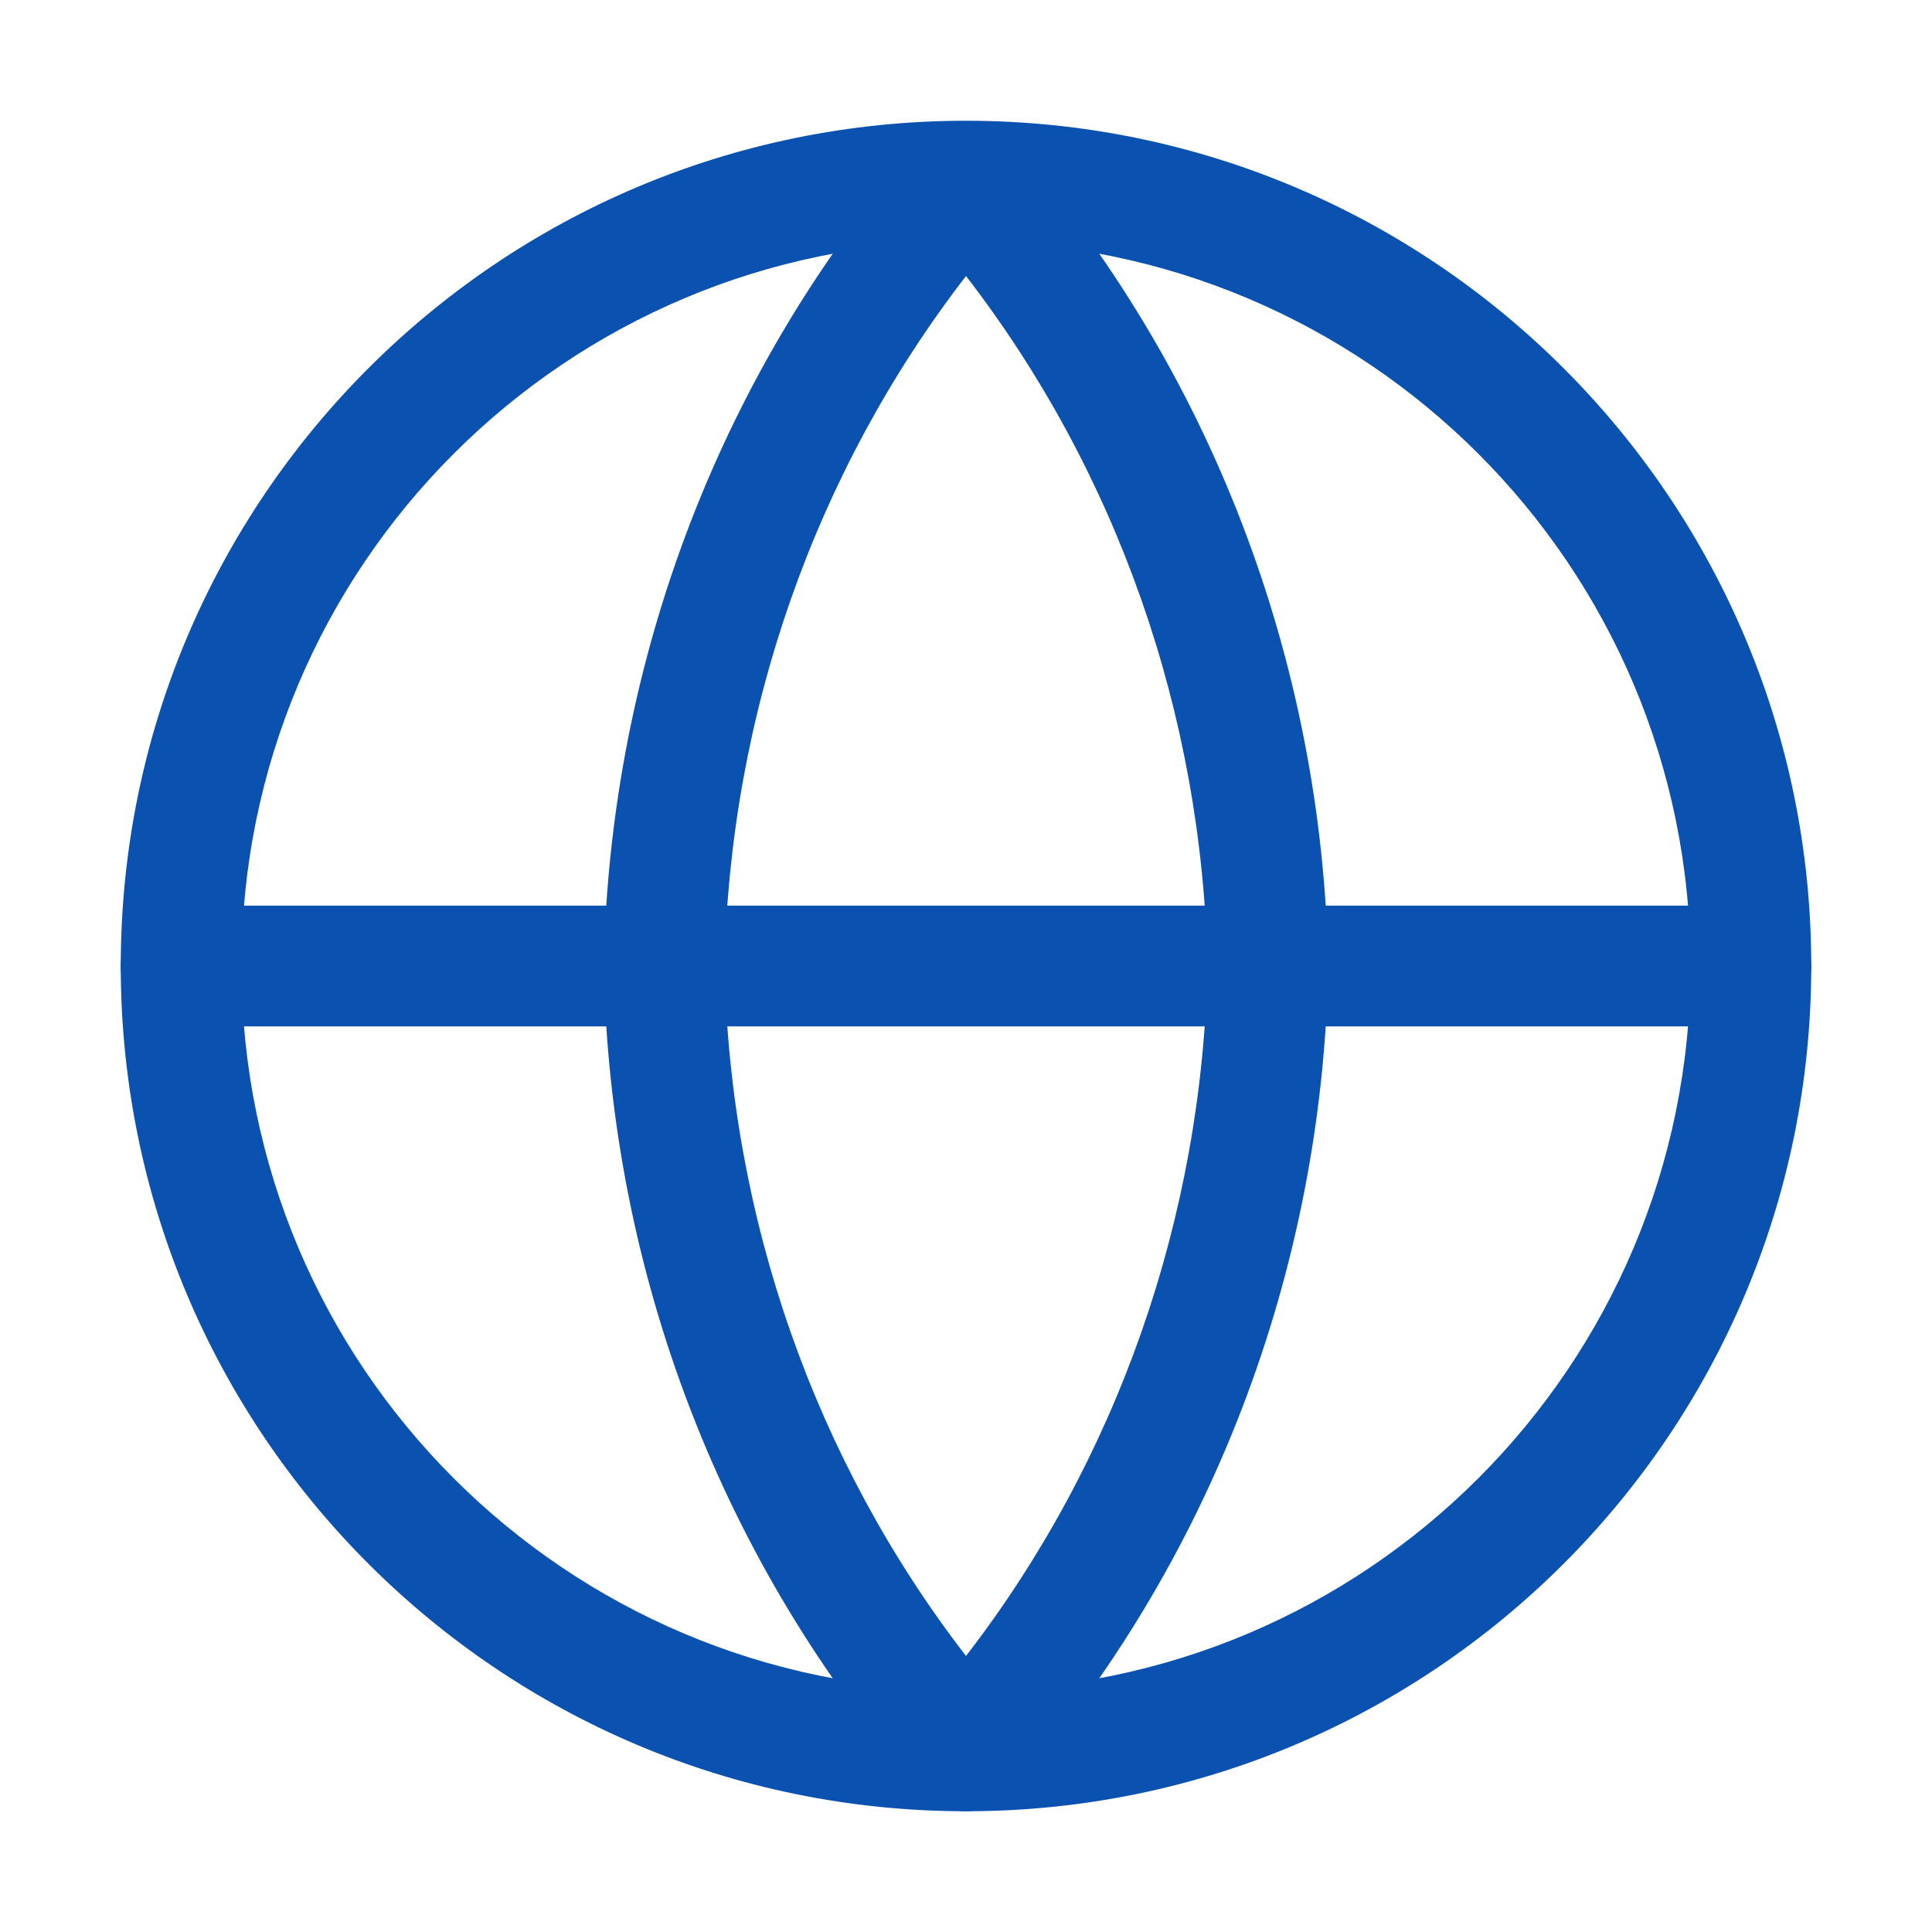
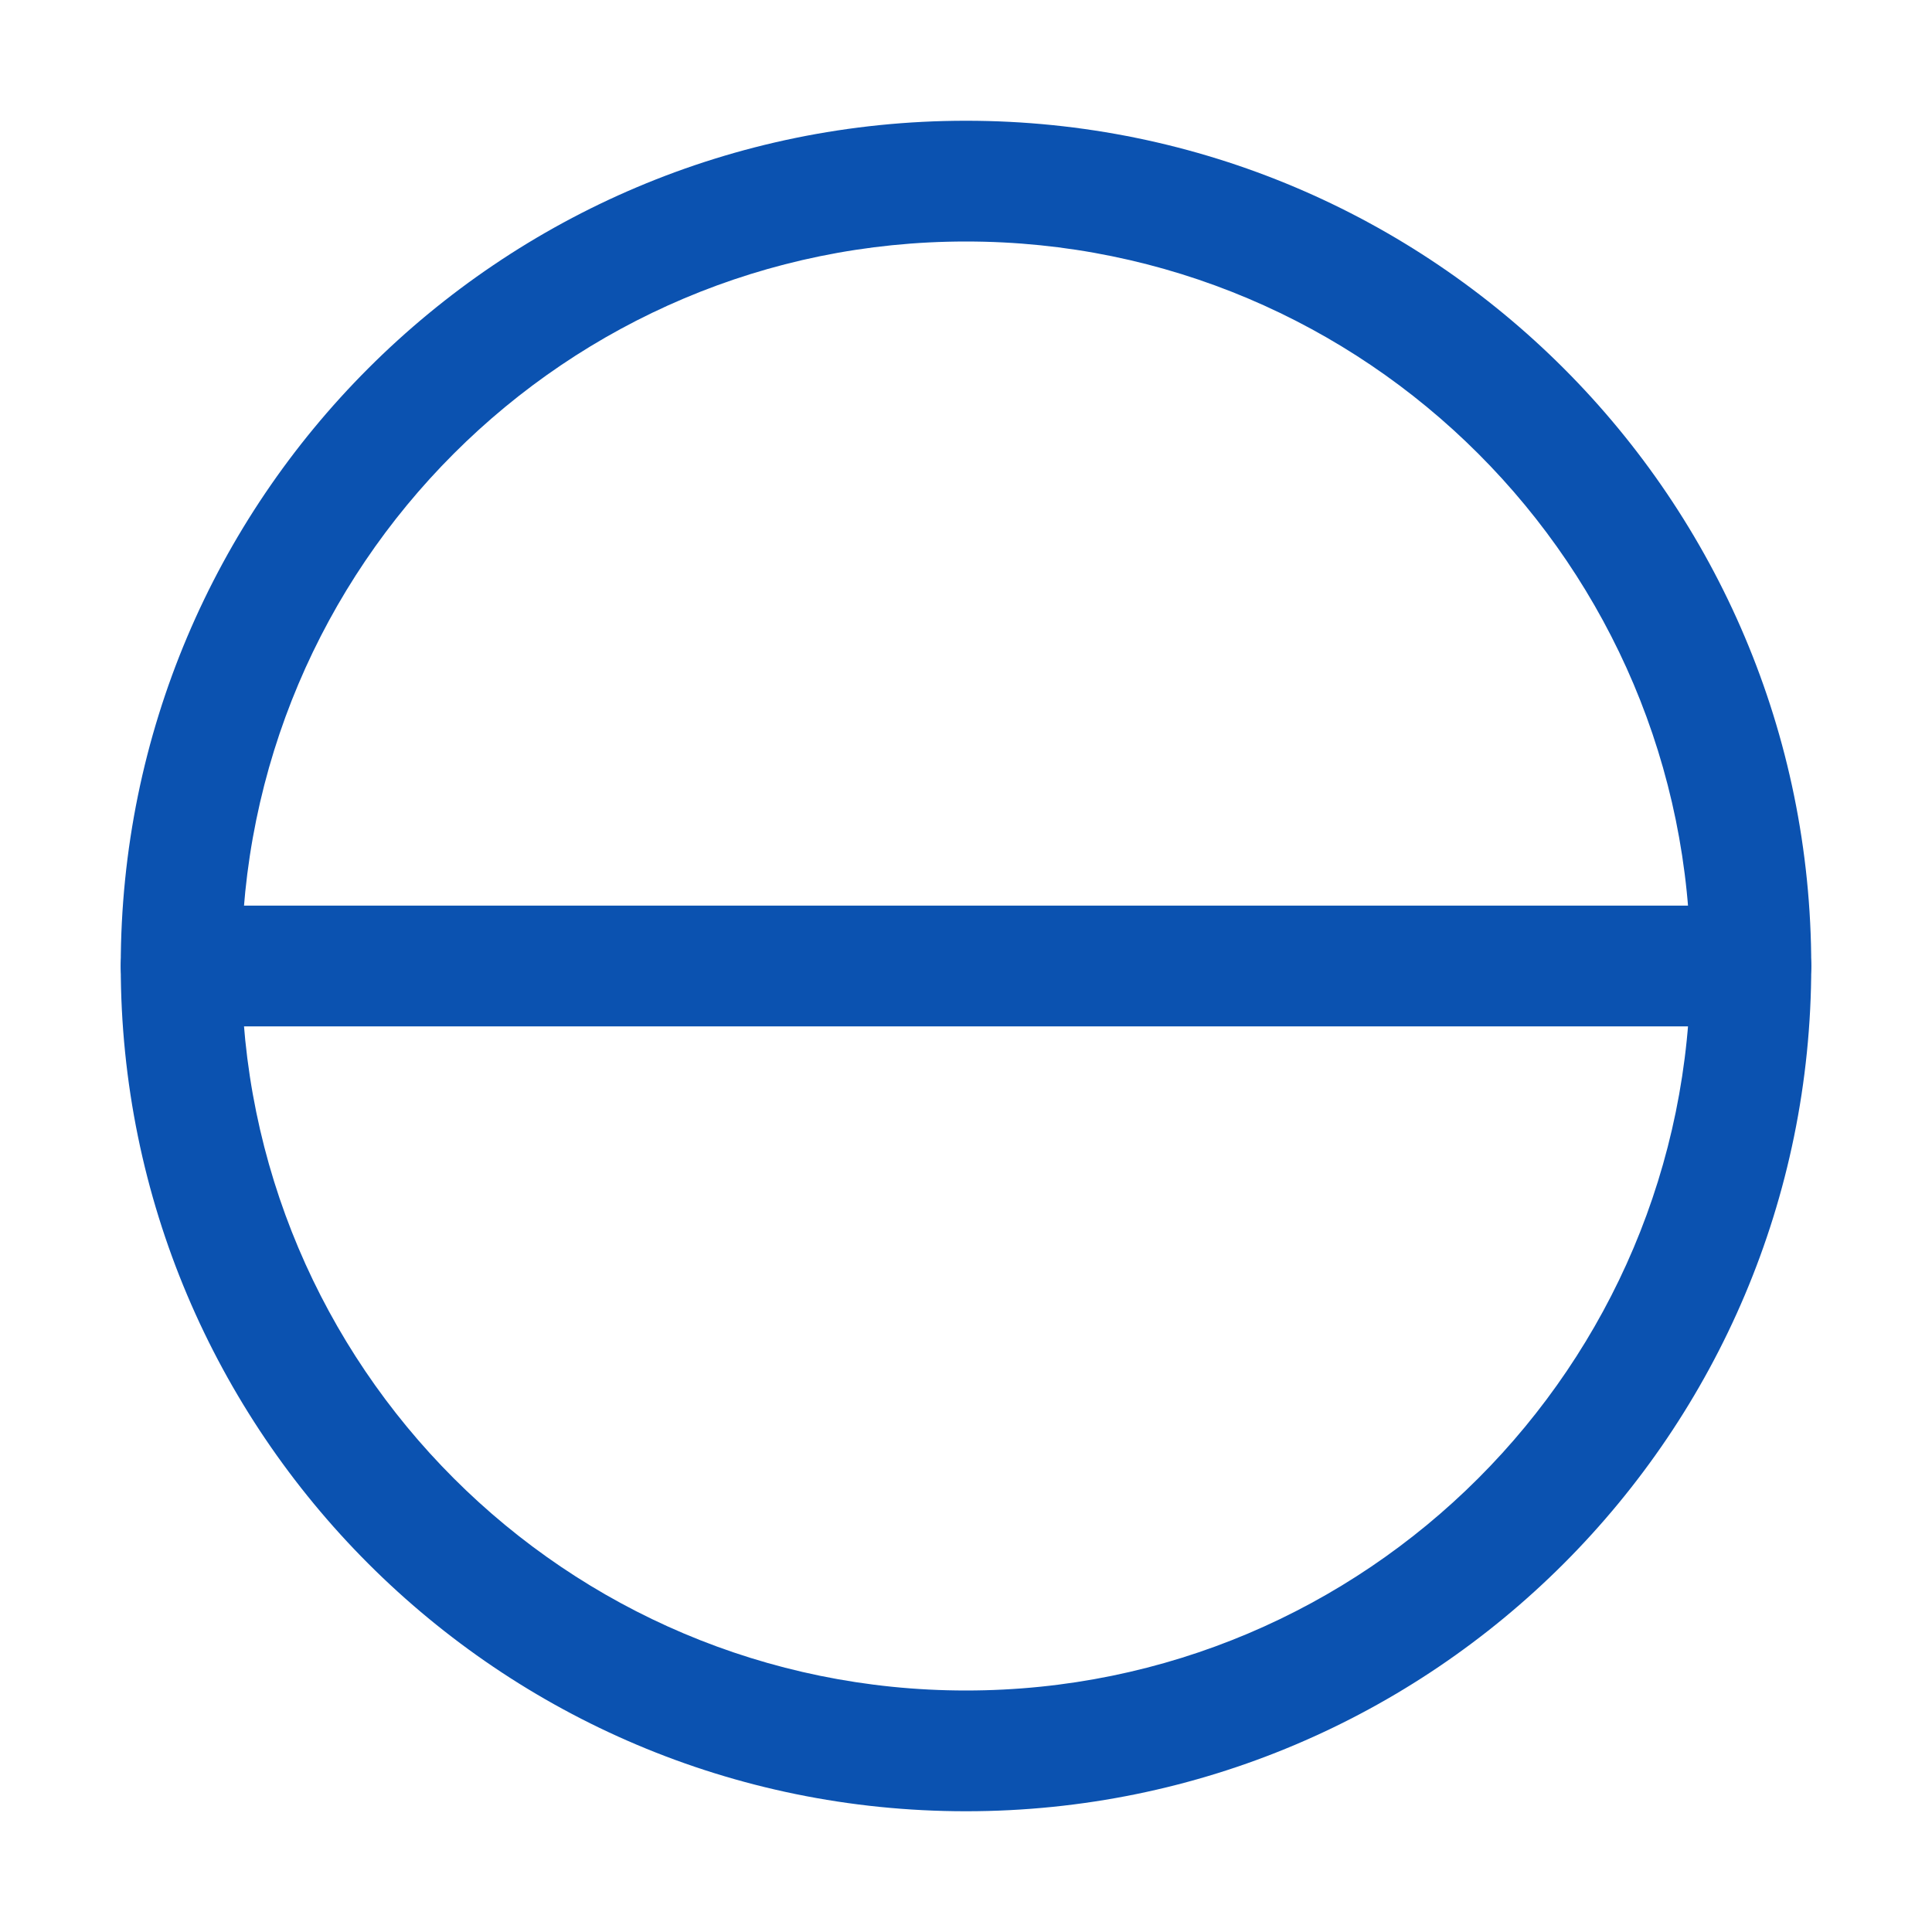
<svg xmlns="http://www.w3.org/2000/svg" width="32" height="32" viewBox="0 0 32 32" fill="none">
  <path fill-rule="evenodd" clip-rule="evenodd" d="M16 4C9.373 4 4 9.373 4 16C4 22.627 9.373 28 16 28C22.627 28 28 22.627 28 16C28 9.373 22.627 4 16 4ZM2 16C2 8.268 8.268 2 16 2C23.732 2 30 8.268 30 16C30 23.732 23.732 30 16 30C8.268 30 2 23.732 2 16Z" fill="#0B52B0" />
  <path fill-rule="evenodd" clip-rule="evenodd" d="M2 16C2 15.448 2.448 15 3 15H29C29.552 15 30 15.448 30 16C30 16.552 29.552 17 29 17H3C2.448 17 2 16.552 2 16Z" fill="#0B52B0" />
-   <path fill-rule="evenodd" clip-rule="evenodd" d="M12 16C12.088 20.179 13.503 24.194 16 27.428C18.497 24.194 19.912 20.179 20 16C19.912 11.821 18.497 7.806 16 4.572C13.503 7.806 12.088 11.821 12 16ZM16 3L15.249 2.34C11.963 6.081 10.101 10.928 10 15.98C10 15.993 10 16.007 10 16.02C10.101 21.072 11.963 25.919 15.249 29.66C15.438 29.876 15.712 30 16 30C16.288 30 16.561 29.876 16.751 29.66C20.037 25.919 21.899 21.072 22 16.02C22 16.007 22 15.993 22 15.98C21.899 10.928 20.037 6.081 16.751 2.34L16 3Z" fill="#0B52B0" />
</svg>